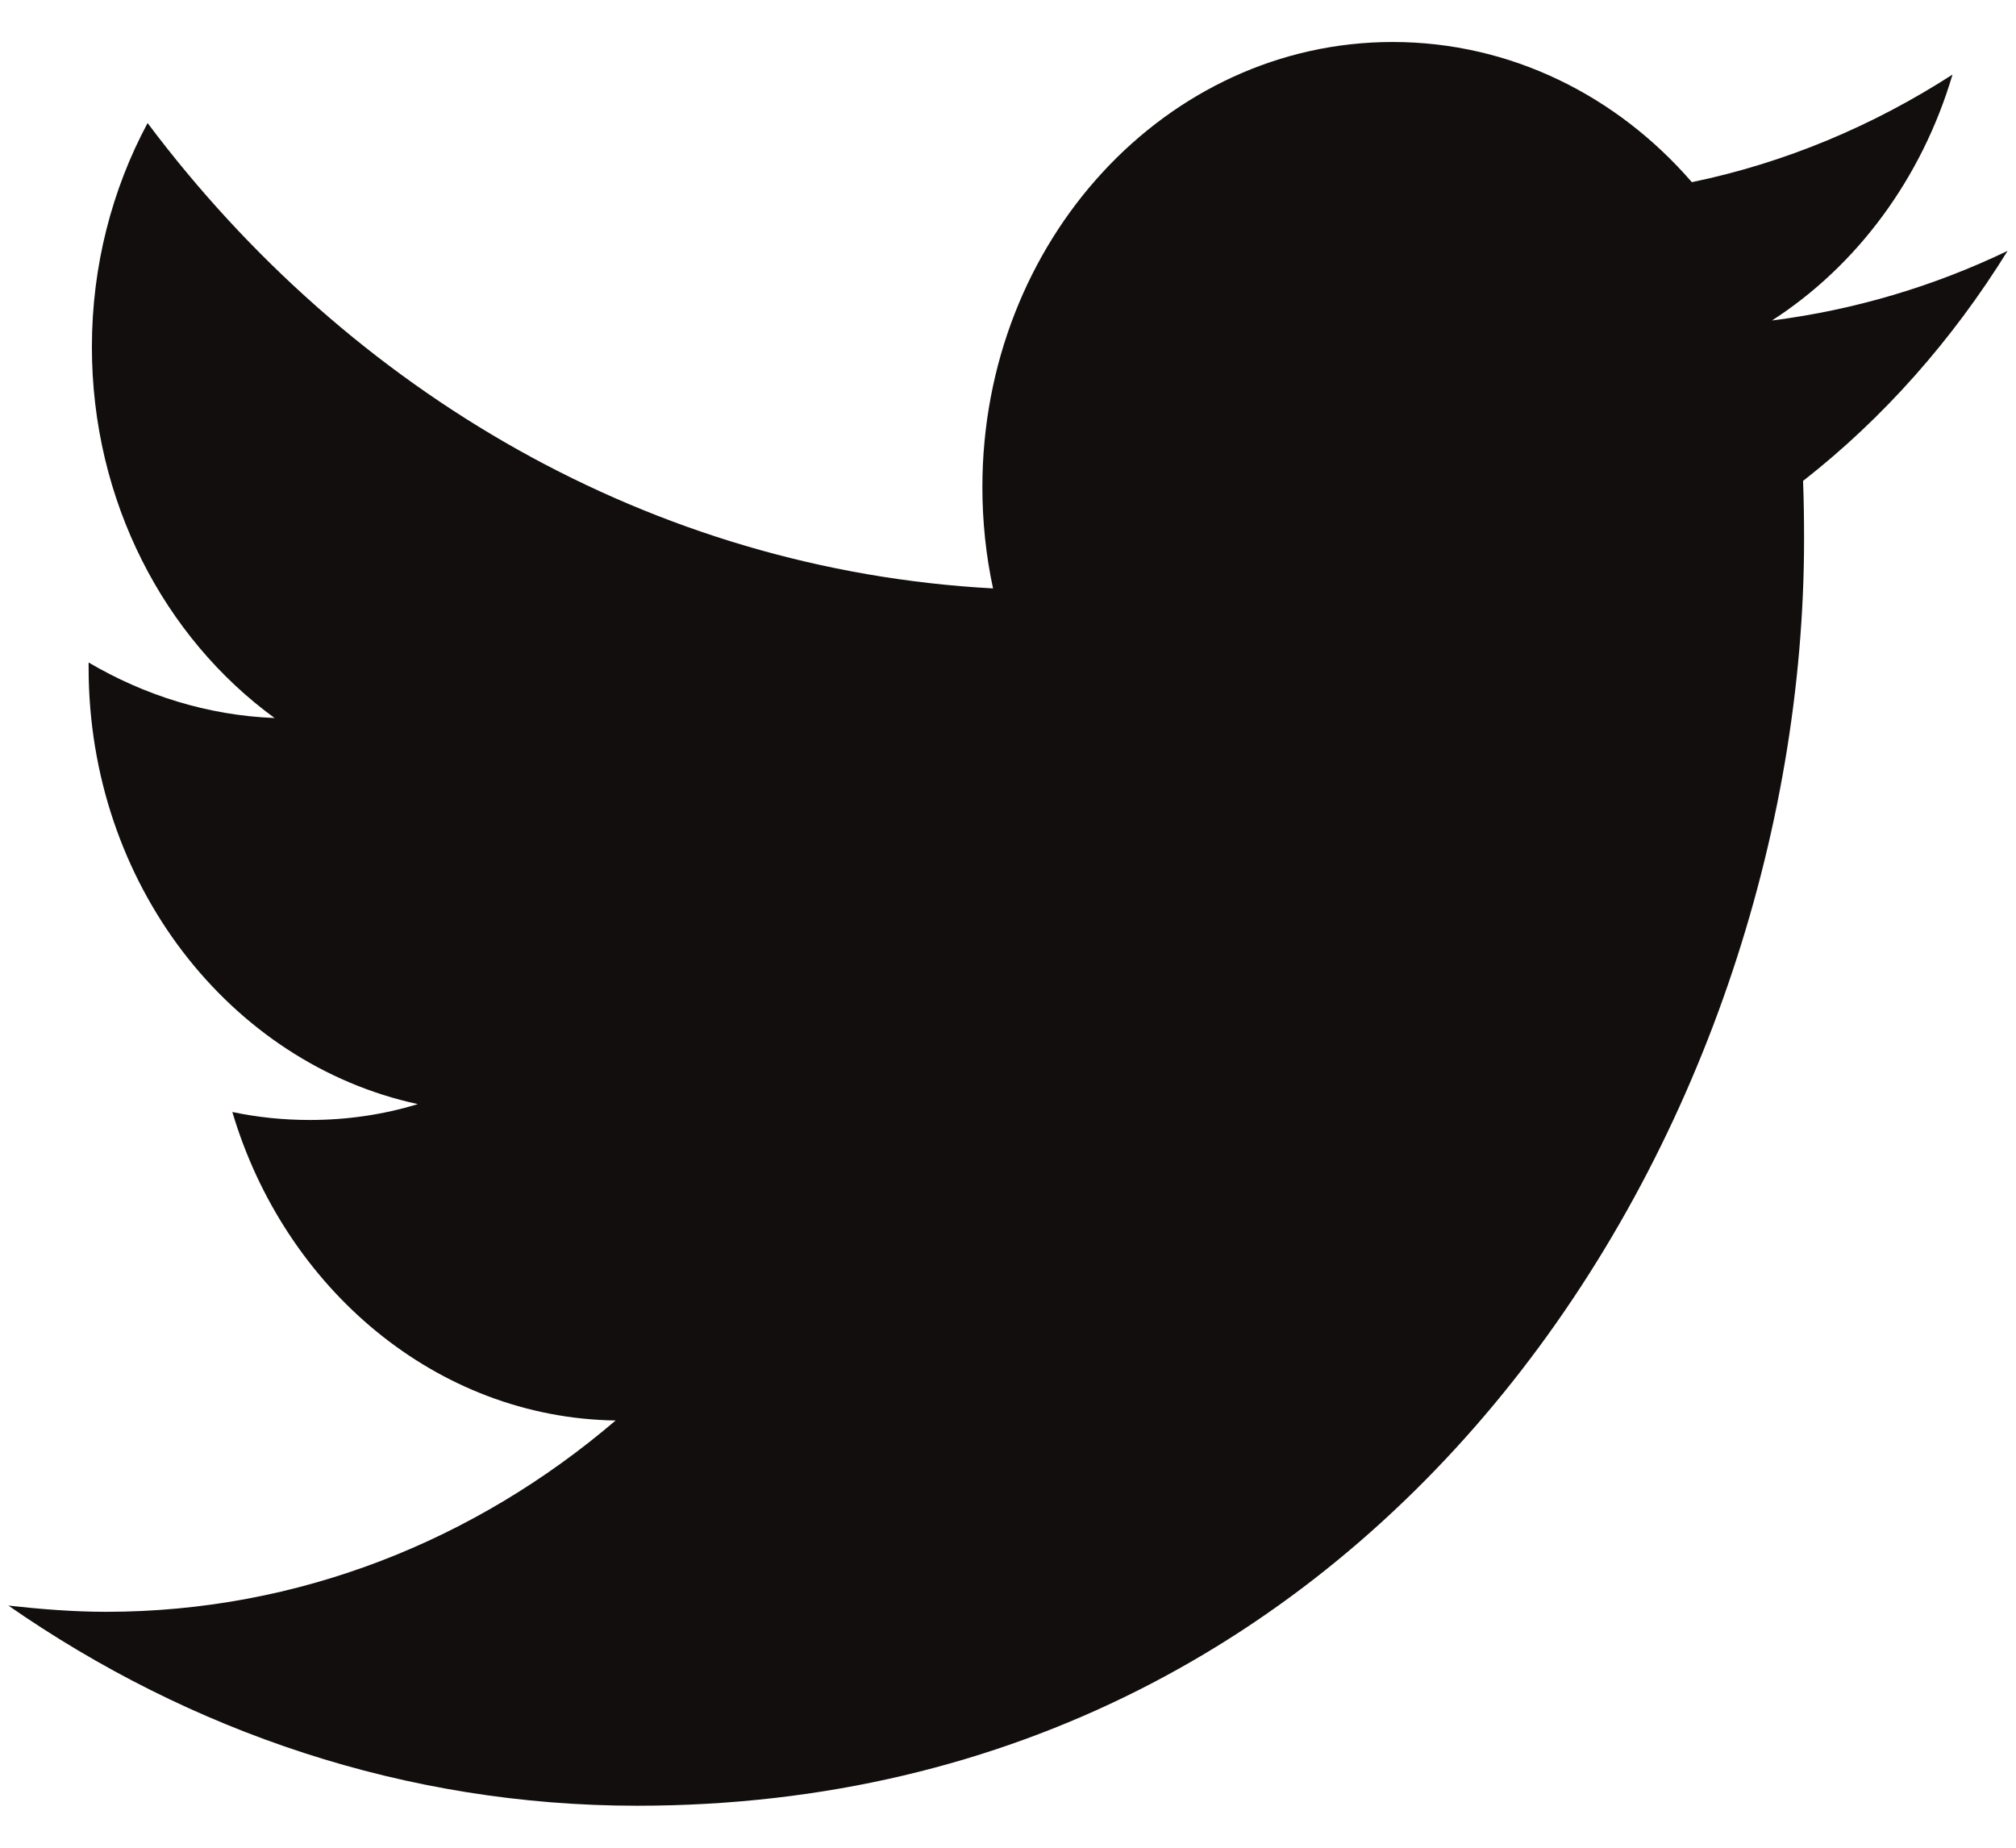
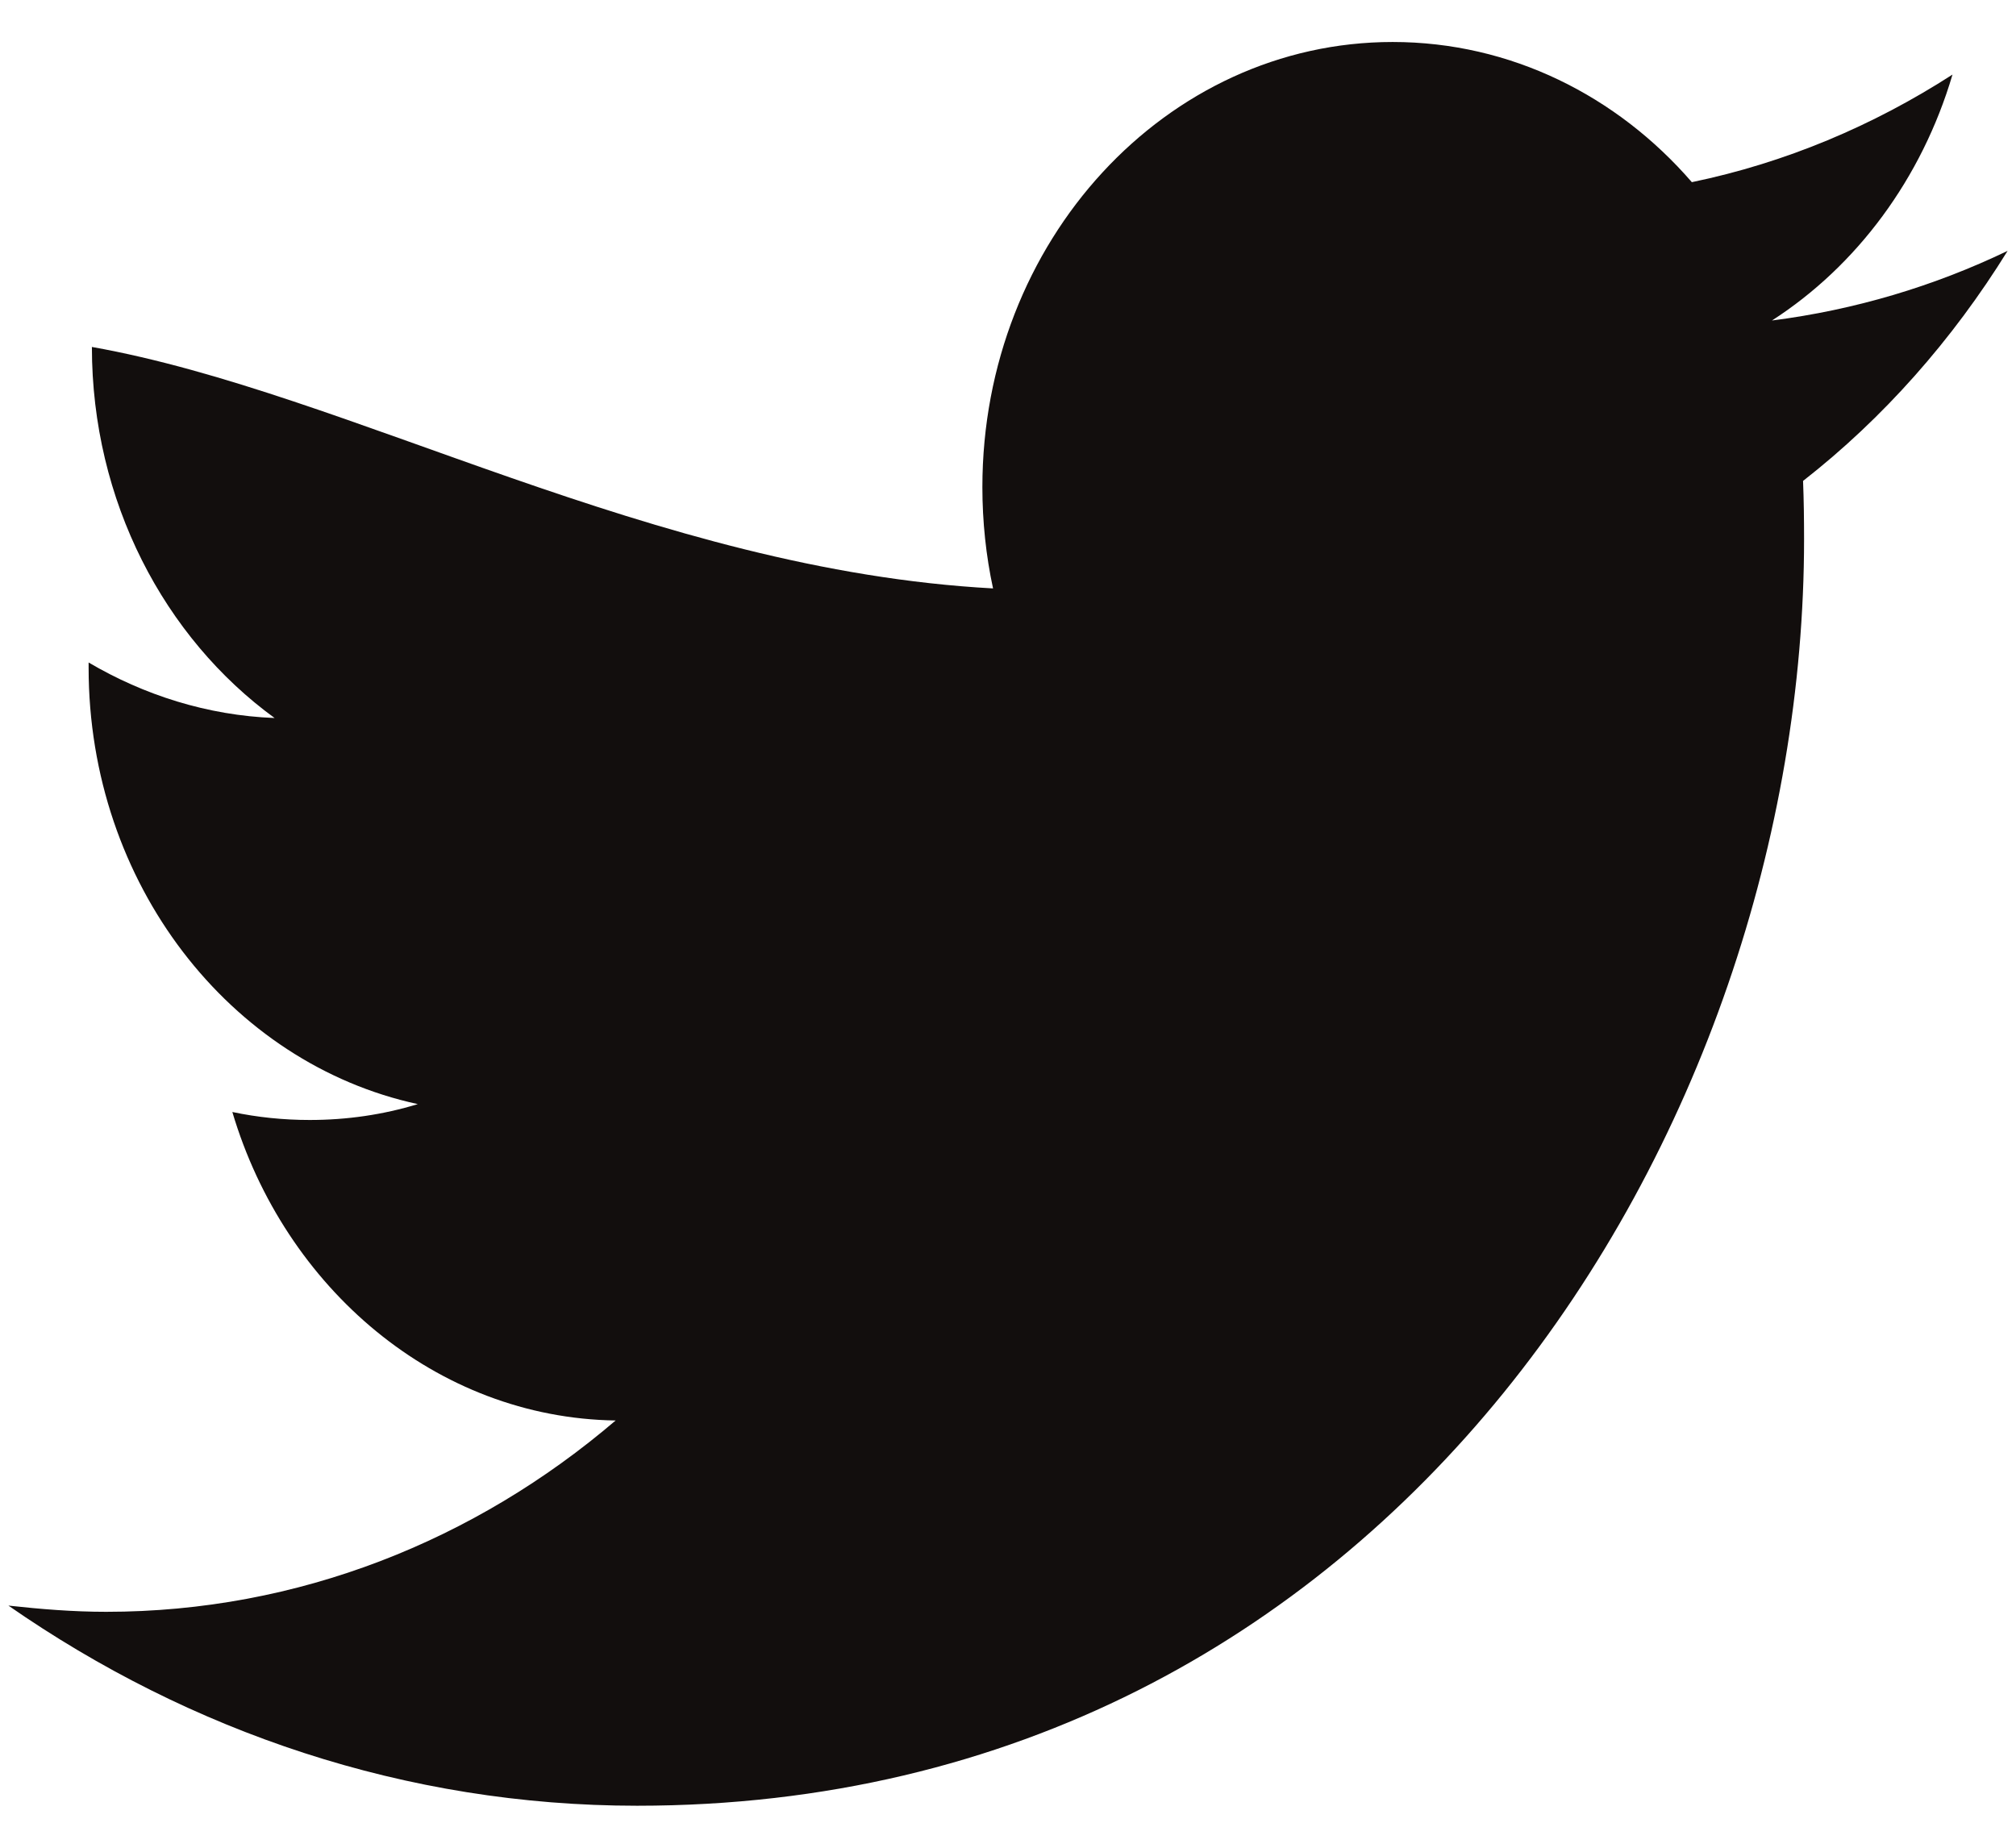
<svg xmlns="http://www.w3.org/2000/svg" width="24" height="22" viewBox="0 0 24 22" fill="none">
-   <path fill-rule="evenodd" clip-rule="evenodd" d="M21.465 5.726C21.474 5.957 21.477 6.188 21.477 6.419C21.477 13.419 16.566 21.5 7.585 21.5C4.827 21.5 2.261 20.618 0.1 19.117C0.482 19.159 0.87 19.191 1.264 19.191C3.551 19.191 5.658 18.341 7.329 16.913C5.193 16.882 3.389 15.339 2.766 13.24C3.065 13.303 3.373 13.335 3.687 13.335C4.131 13.335 4.562 13.272 4.974 13.146C2.739 12.663 1.055 10.522 1.055 7.951C1.055 7.92 1.055 7.909 1.055 7.888C1.714 8.276 2.468 8.518 3.269 8.549C1.957 7.594 1.094 5.967 1.094 4.131C1.094 3.165 1.335 2.252 1.757 1.465C4.165 4.677 7.764 6.786 11.822 7.006C11.738 6.618 11.695 6.209 11.695 5.8C11.695 2.872 13.882 0.5 16.579 0.5C17.983 0.5 19.251 1.14 20.141 2.169C21.256 1.938 22.299 1.497 23.244 0.888C22.878 2.127 22.105 3.165 21.095 3.816C22.083 3.69 23.026 3.407 23.9 2.987C23.244 4.047 22.419 4.981 21.465 5.726Z" fill="#120E0D" />
+   <path fill-rule="evenodd" clip-rule="evenodd" d="M21.465 5.726C21.474 5.957 21.477 6.188 21.477 6.419C21.477 13.419 16.566 21.5 7.585 21.5C4.827 21.5 2.261 20.618 0.1 19.117C0.482 19.159 0.87 19.191 1.264 19.191C3.551 19.191 5.658 18.341 7.329 16.913C5.193 16.882 3.389 15.339 2.766 13.24C3.065 13.303 3.373 13.335 3.687 13.335C4.131 13.335 4.562 13.272 4.974 13.146C2.739 12.663 1.055 10.522 1.055 7.951C1.055 7.92 1.055 7.909 1.055 7.888C1.714 8.276 2.468 8.518 3.269 8.549C1.957 7.594 1.094 5.967 1.094 4.131C4.165 4.677 7.764 6.786 11.822 7.006C11.738 6.618 11.695 6.209 11.695 5.8C11.695 2.872 13.882 0.5 16.579 0.5C17.983 0.5 19.251 1.14 20.141 2.169C21.256 1.938 22.299 1.497 23.244 0.888C22.878 2.127 22.105 3.165 21.095 3.816C22.083 3.69 23.026 3.407 23.9 2.987C23.244 4.047 22.419 4.981 21.465 5.726Z" fill="#120E0D" />
</svg>